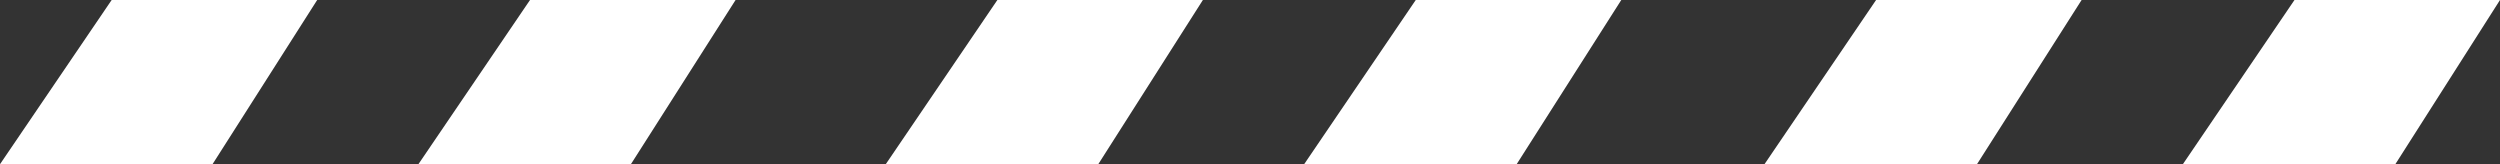
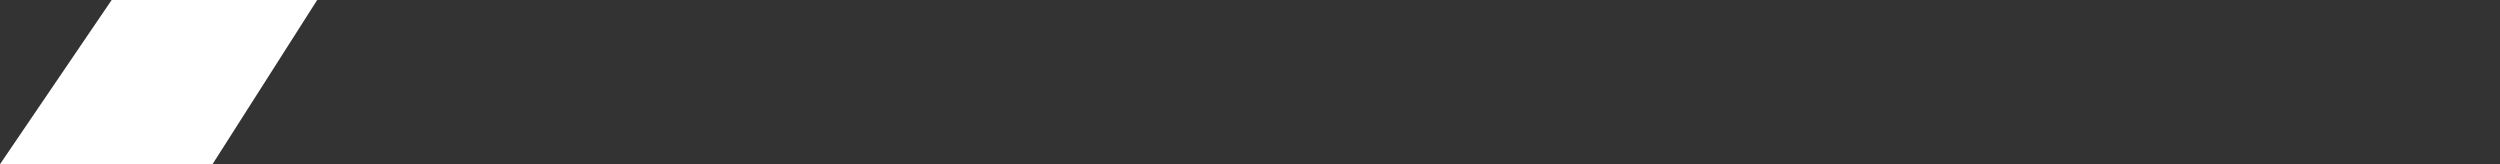
<svg xmlns="http://www.w3.org/2000/svg" id="Capa_2" data-name="Capa 2" viewBox="0 0 626.45 41.15">
  <rect x="0" y="0" width="626.45" height="41.15" fill="#333333" stroke="none" />
  <defs>
    <style>
      .cls-1 {
        fill: #fff;
        stroke-width: 0px;
      }
    </style>
  </defs>
  <g id="videos-galeria_del_horror" data-name="videos-galeria del horror">
    <g>
      <polygon class="cls-1" points="0 41.15 27.98 0 79.48 0 53.25 41.15 0 41.15" />
-       <polygon class="cls-1" points="104.84 41.15 132.81 0 184.32 0 158.09 41.15 104.84 41.15" />
-       <polygon class="cls-1" points="221.95 41.15 249.92 0 301.42 0 275.2 41.15 221.95 41.15" />
-       <polygon class="cls-1" points="326.79 41.15 354.76 0 406.26 0 380.04 41.15 326.79 41.15" />
-       <polygon class="cls-1" points="442.14 41.15 470.11 0 521.61 0 495.39 41.15 442.14 41.15" />
-       <polygon class="cls-1" points="546.98 41.15 574.95 0 626.45 0 600.22 41.15 546.98 41.15" />
    </g>
  </g>
</svg>